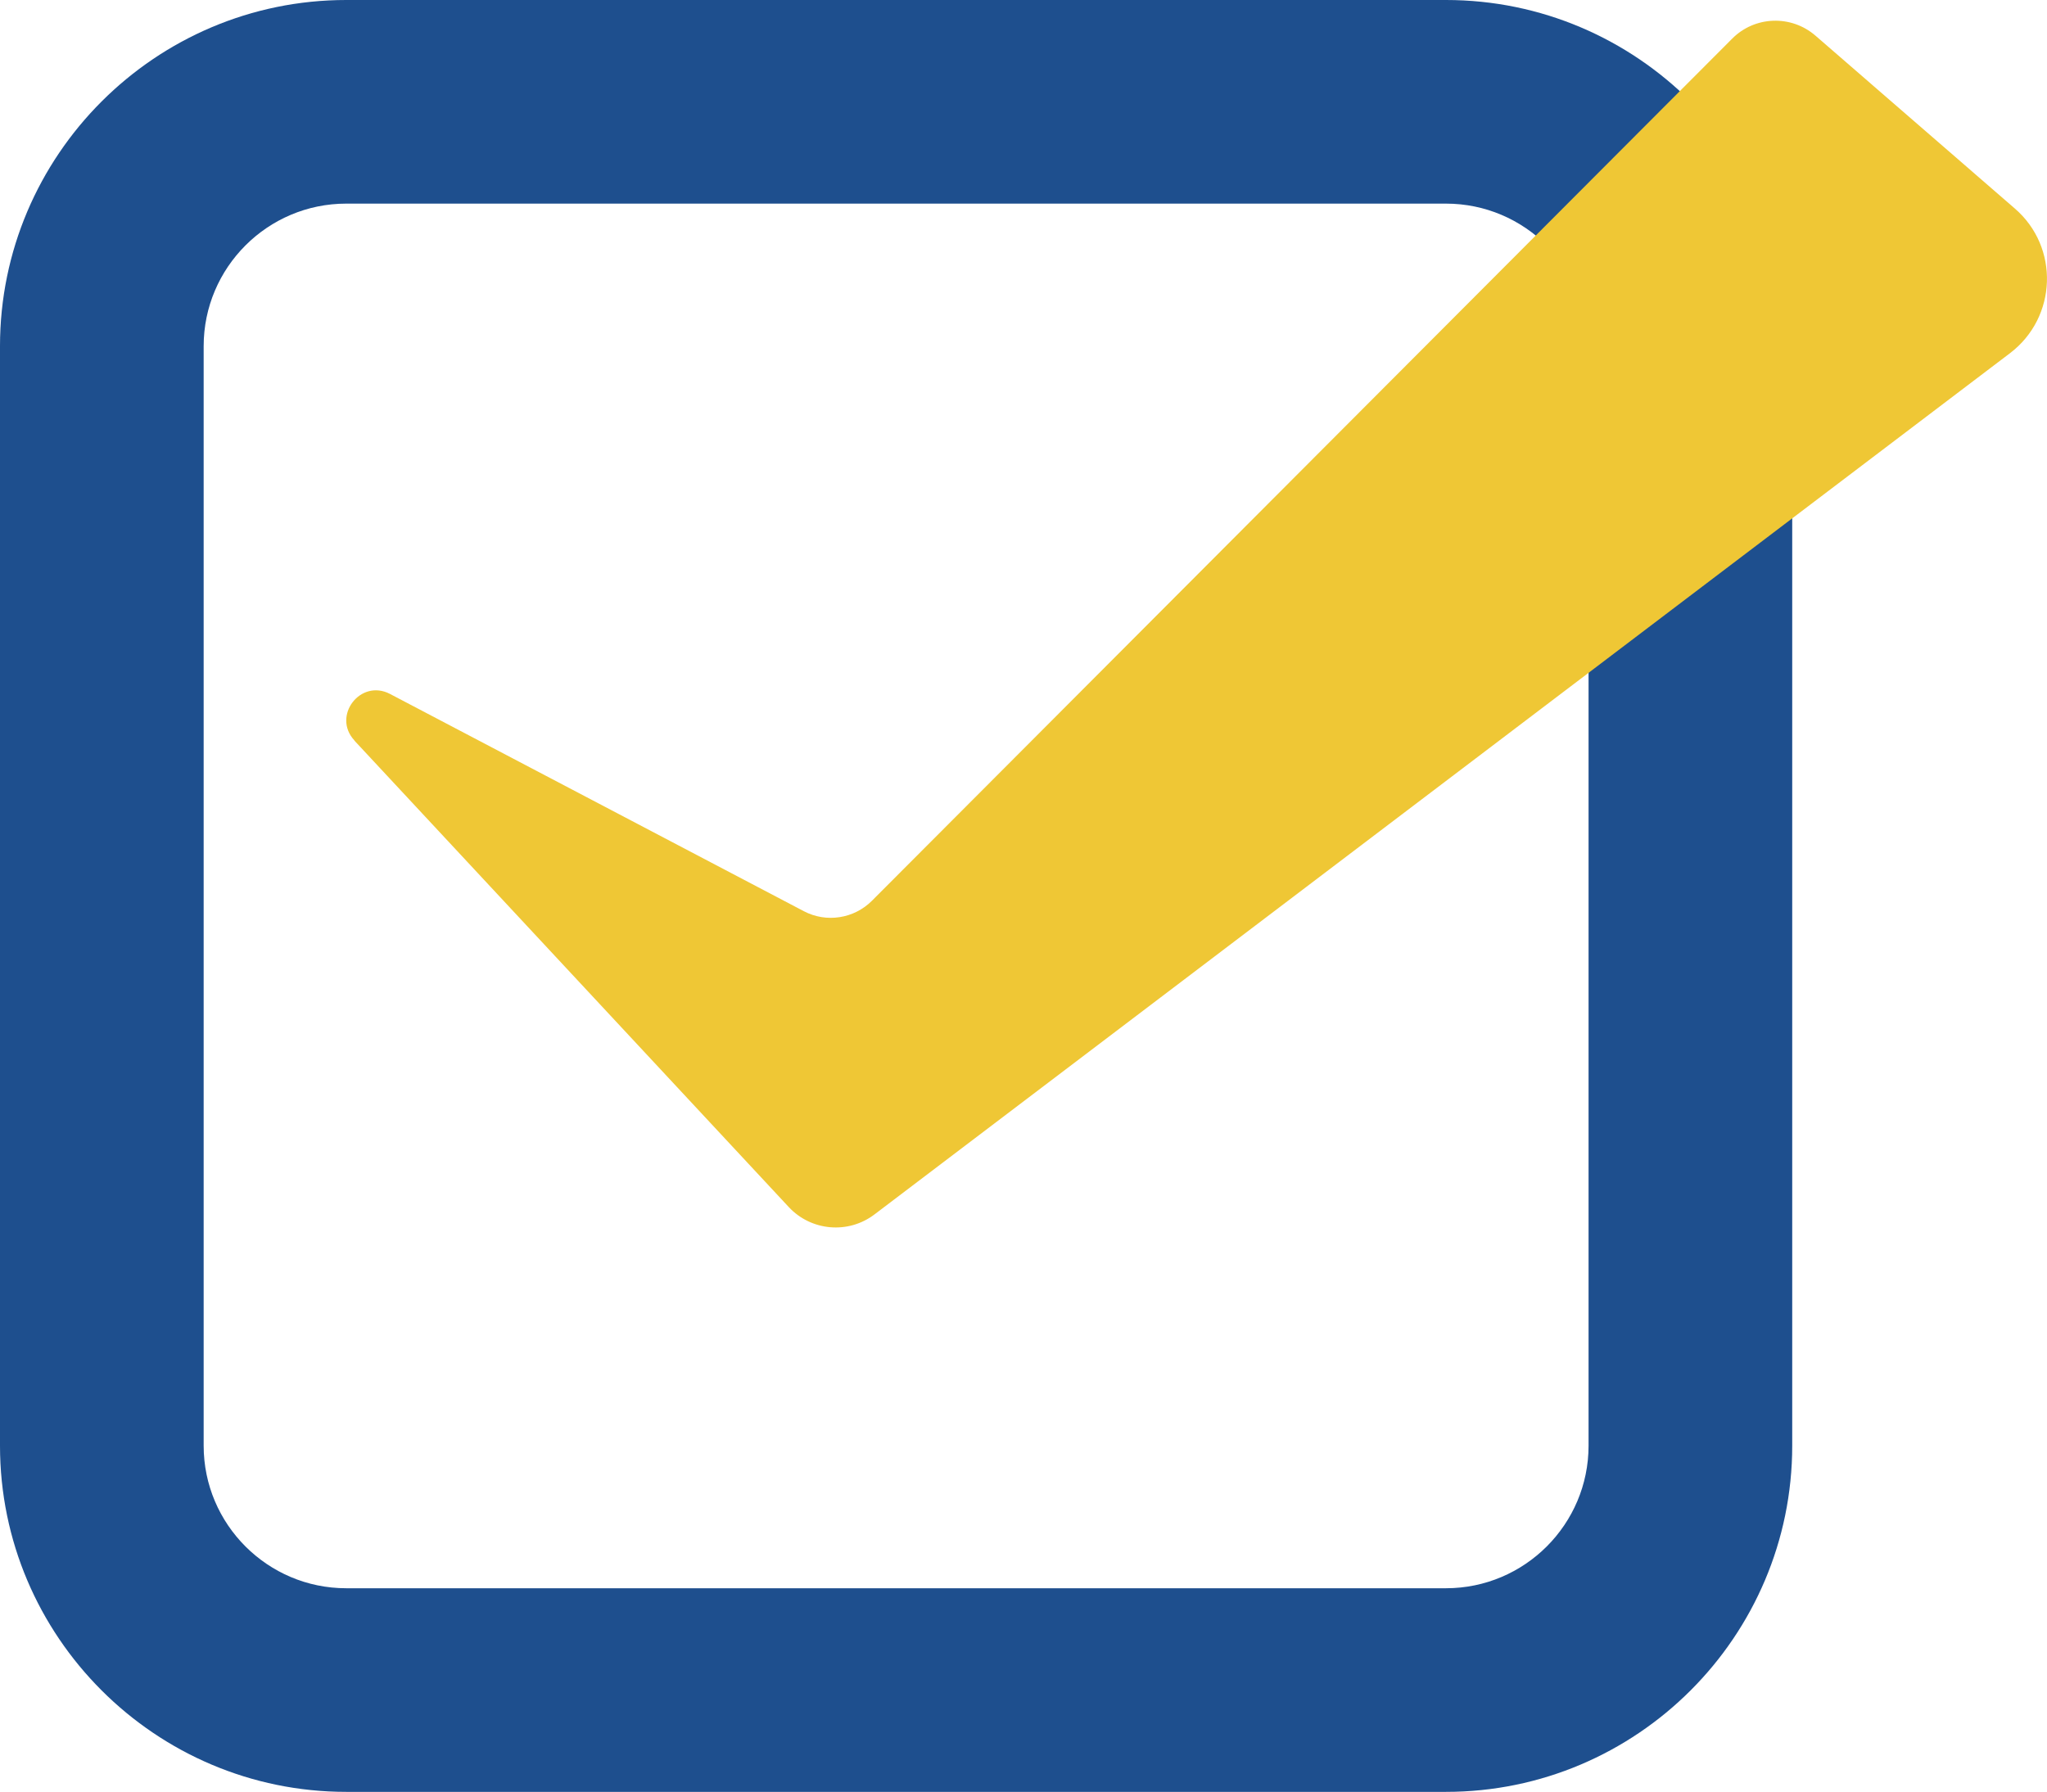
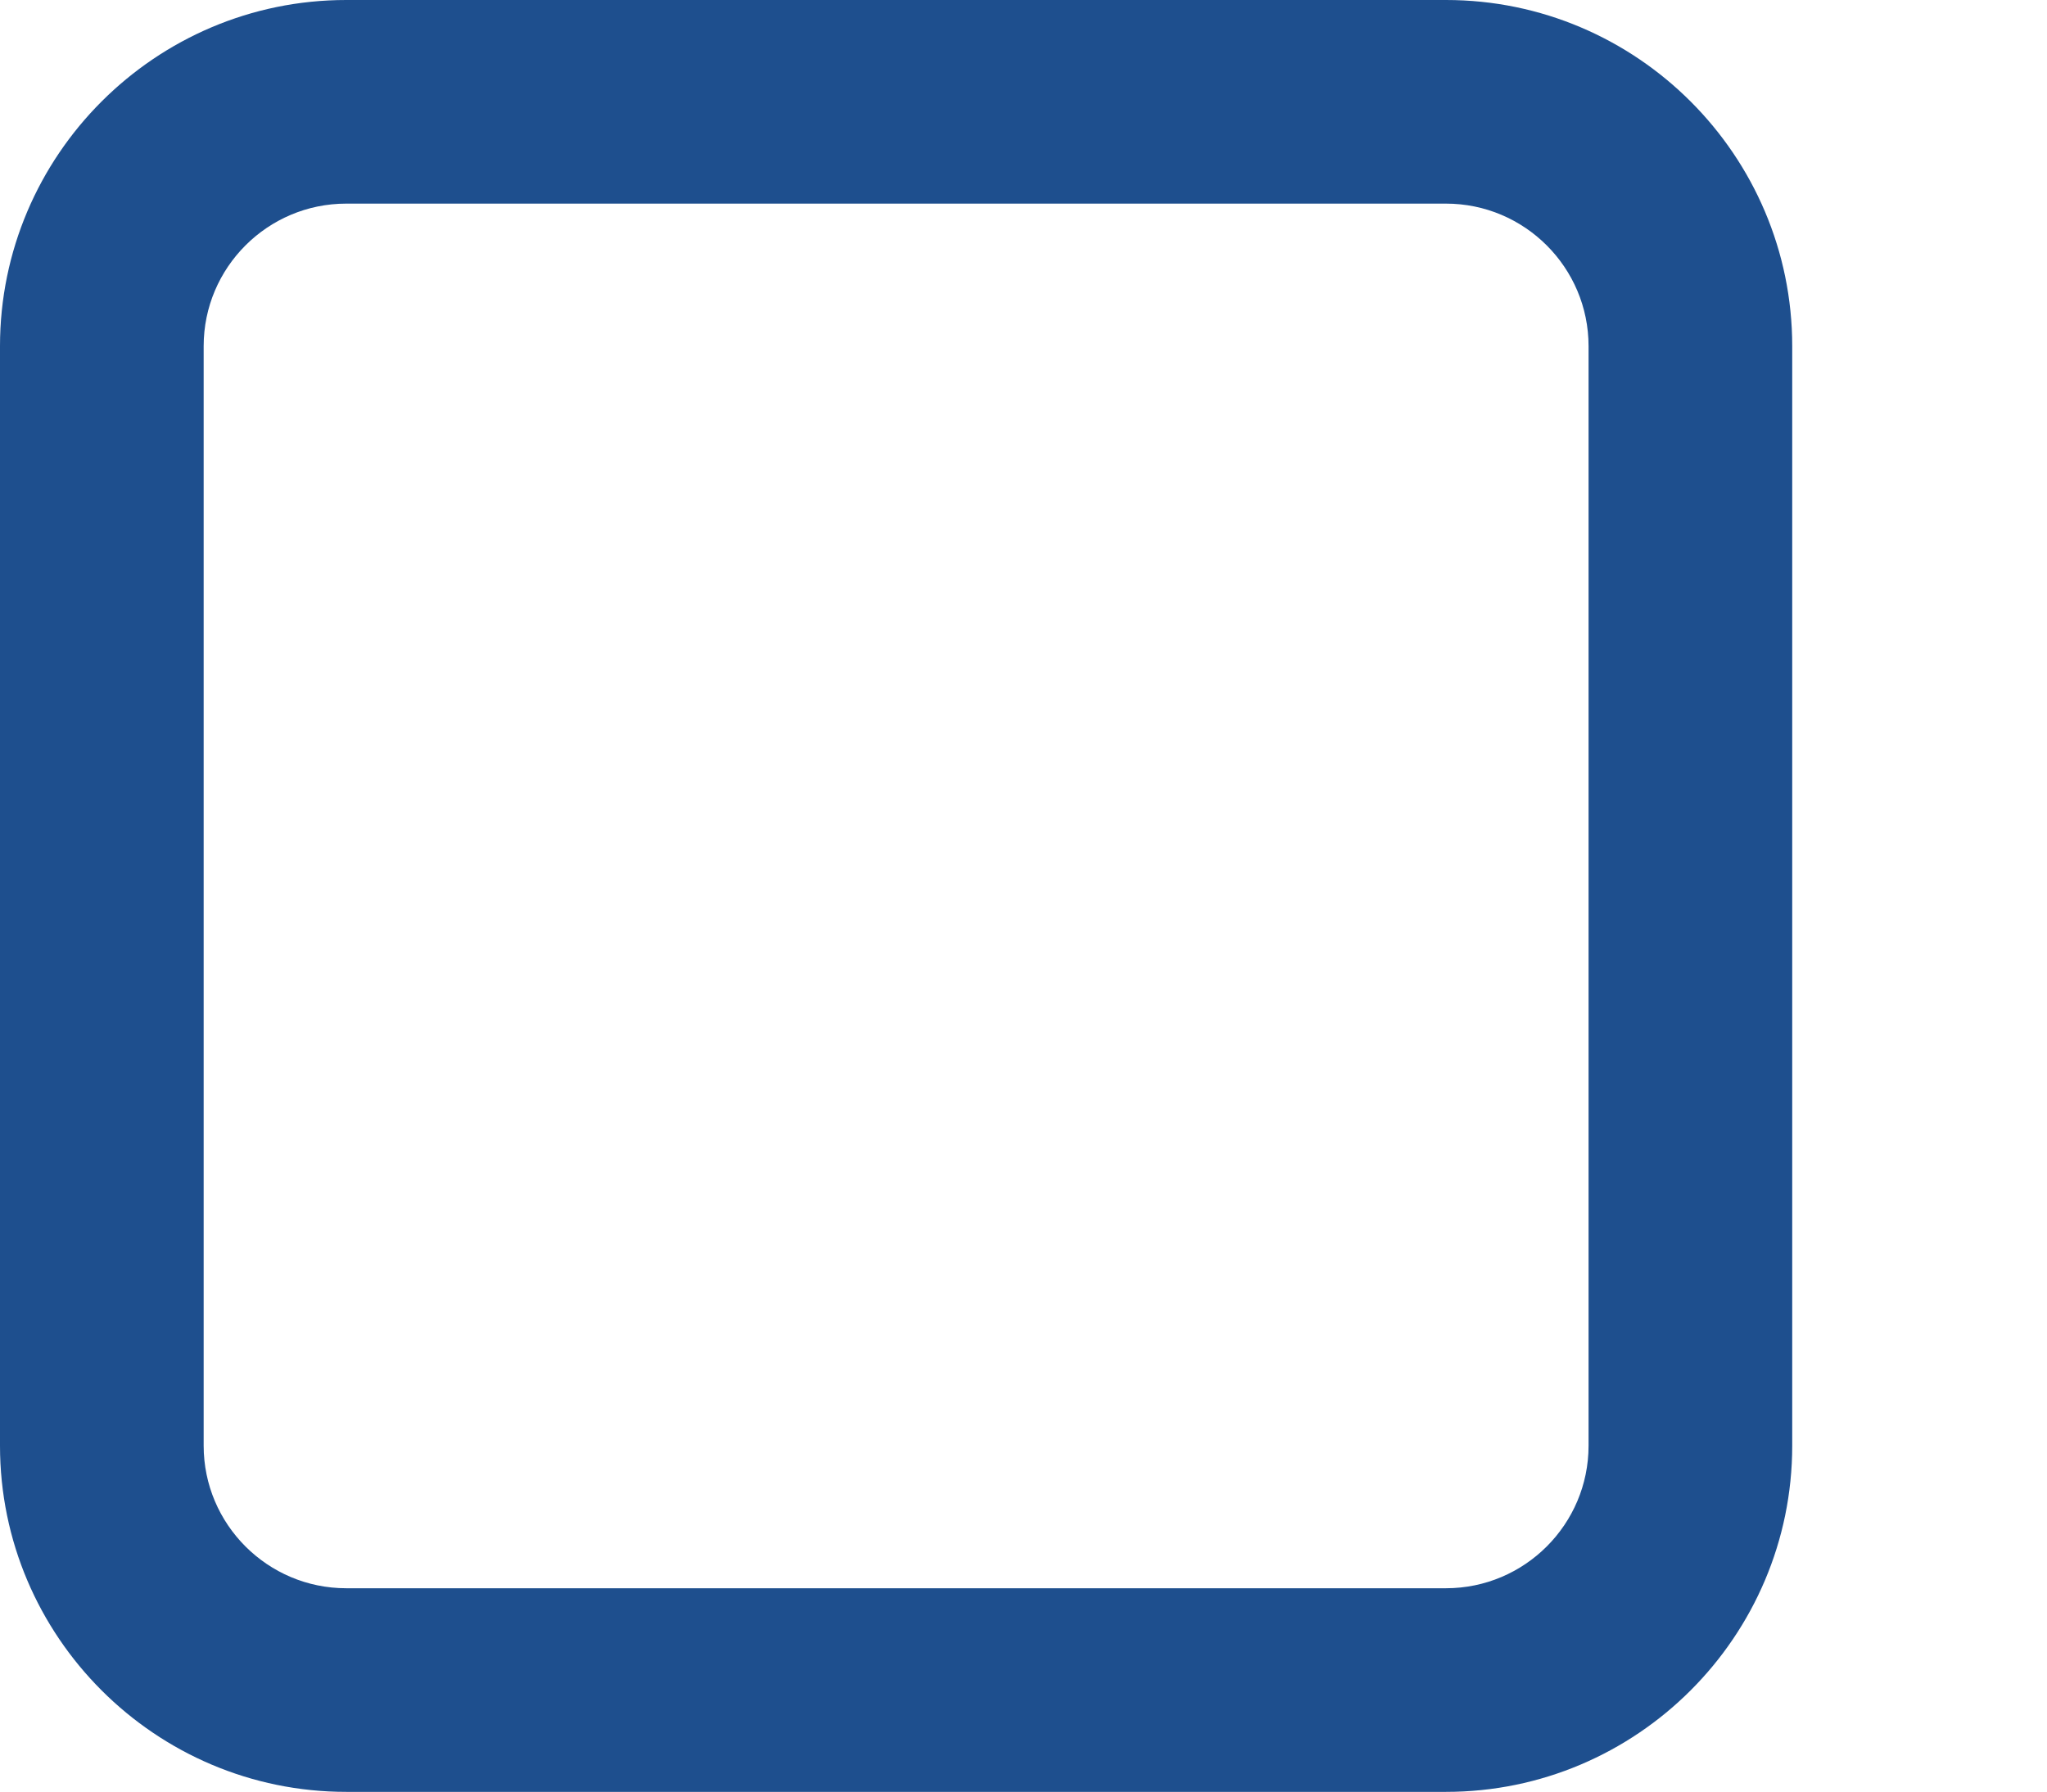
<svg xmlns="http://www.w3.org/2000/svg" id="_レイヤー_2" data-name="レイヤー 2" viewBox="0 0 100.51 88">
  <defs>
    <style>
      .cls-1 {
        fill: #1e4f8e;
      }

      .cls-2 {
        fill: #efc735;
      }
    </style>
  </defs>
  <g id="_レイヤー_1-2" data-name="レイヤー 1">
    <g>
      <path class="cls-1" d="M71,88H17c-9.37,0-17-7.63-17-17V17C0,7.63,7.63,0,17,0h54c9.37,0,17,7.63,17,17v54c0,9.37-7.63,17-17,17ZM17,10c-3.86,0-7,3.14-7,7v54c0,3.86,3.14,7,7,7h54c3.86,0,7-3.14,7-7V17c0-3.86-3.14-7-7-7H17Z" />
-       <path class="cls-2" d="M17.4,36.37l21.33,22.91c1.1,1.18,2.92,1.34,4.21.36l55.76-42.3c2.31-1.76,2.43-5.2.23-7.1l-9.79-8.49c-1.19-1.03-2.98-.97-4.09.15l-42.24,42.34c-.88.88-2.24,1.09-3.34.51l-20.32-10.67c-1.45-.76-2.86,1.08-1.75,2.28Z" />
    </g>
  </g>
</svg>